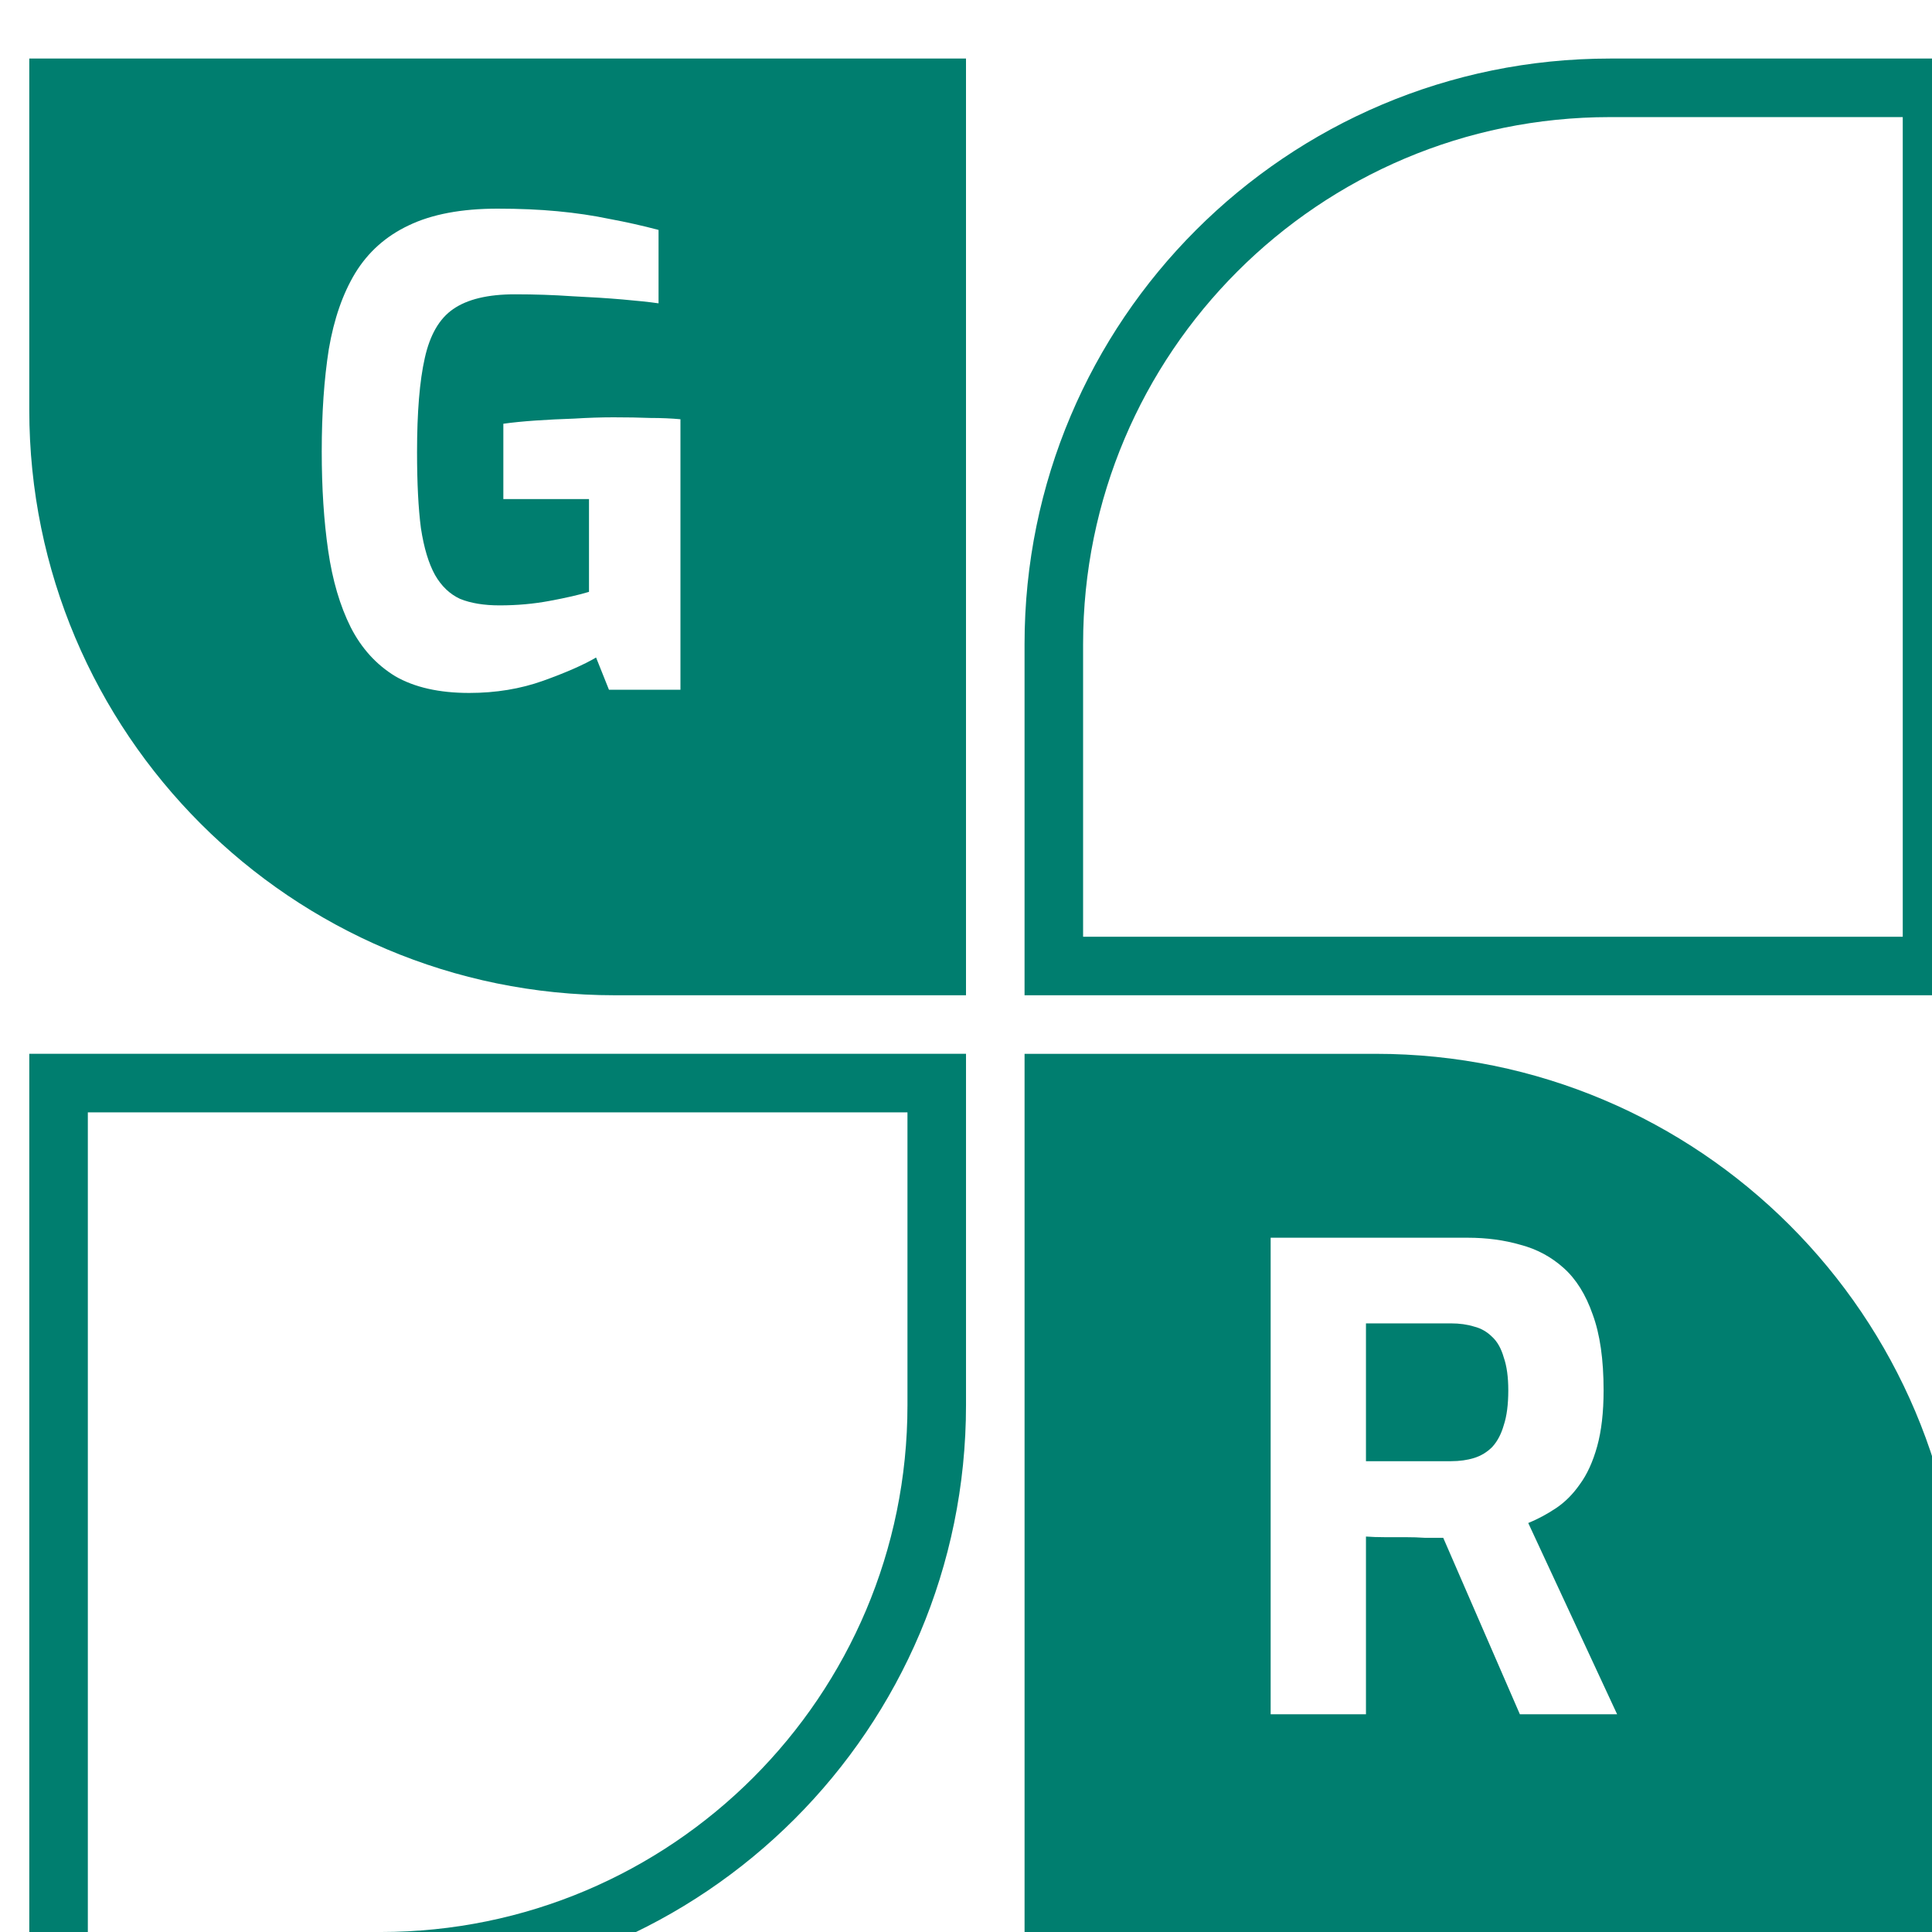
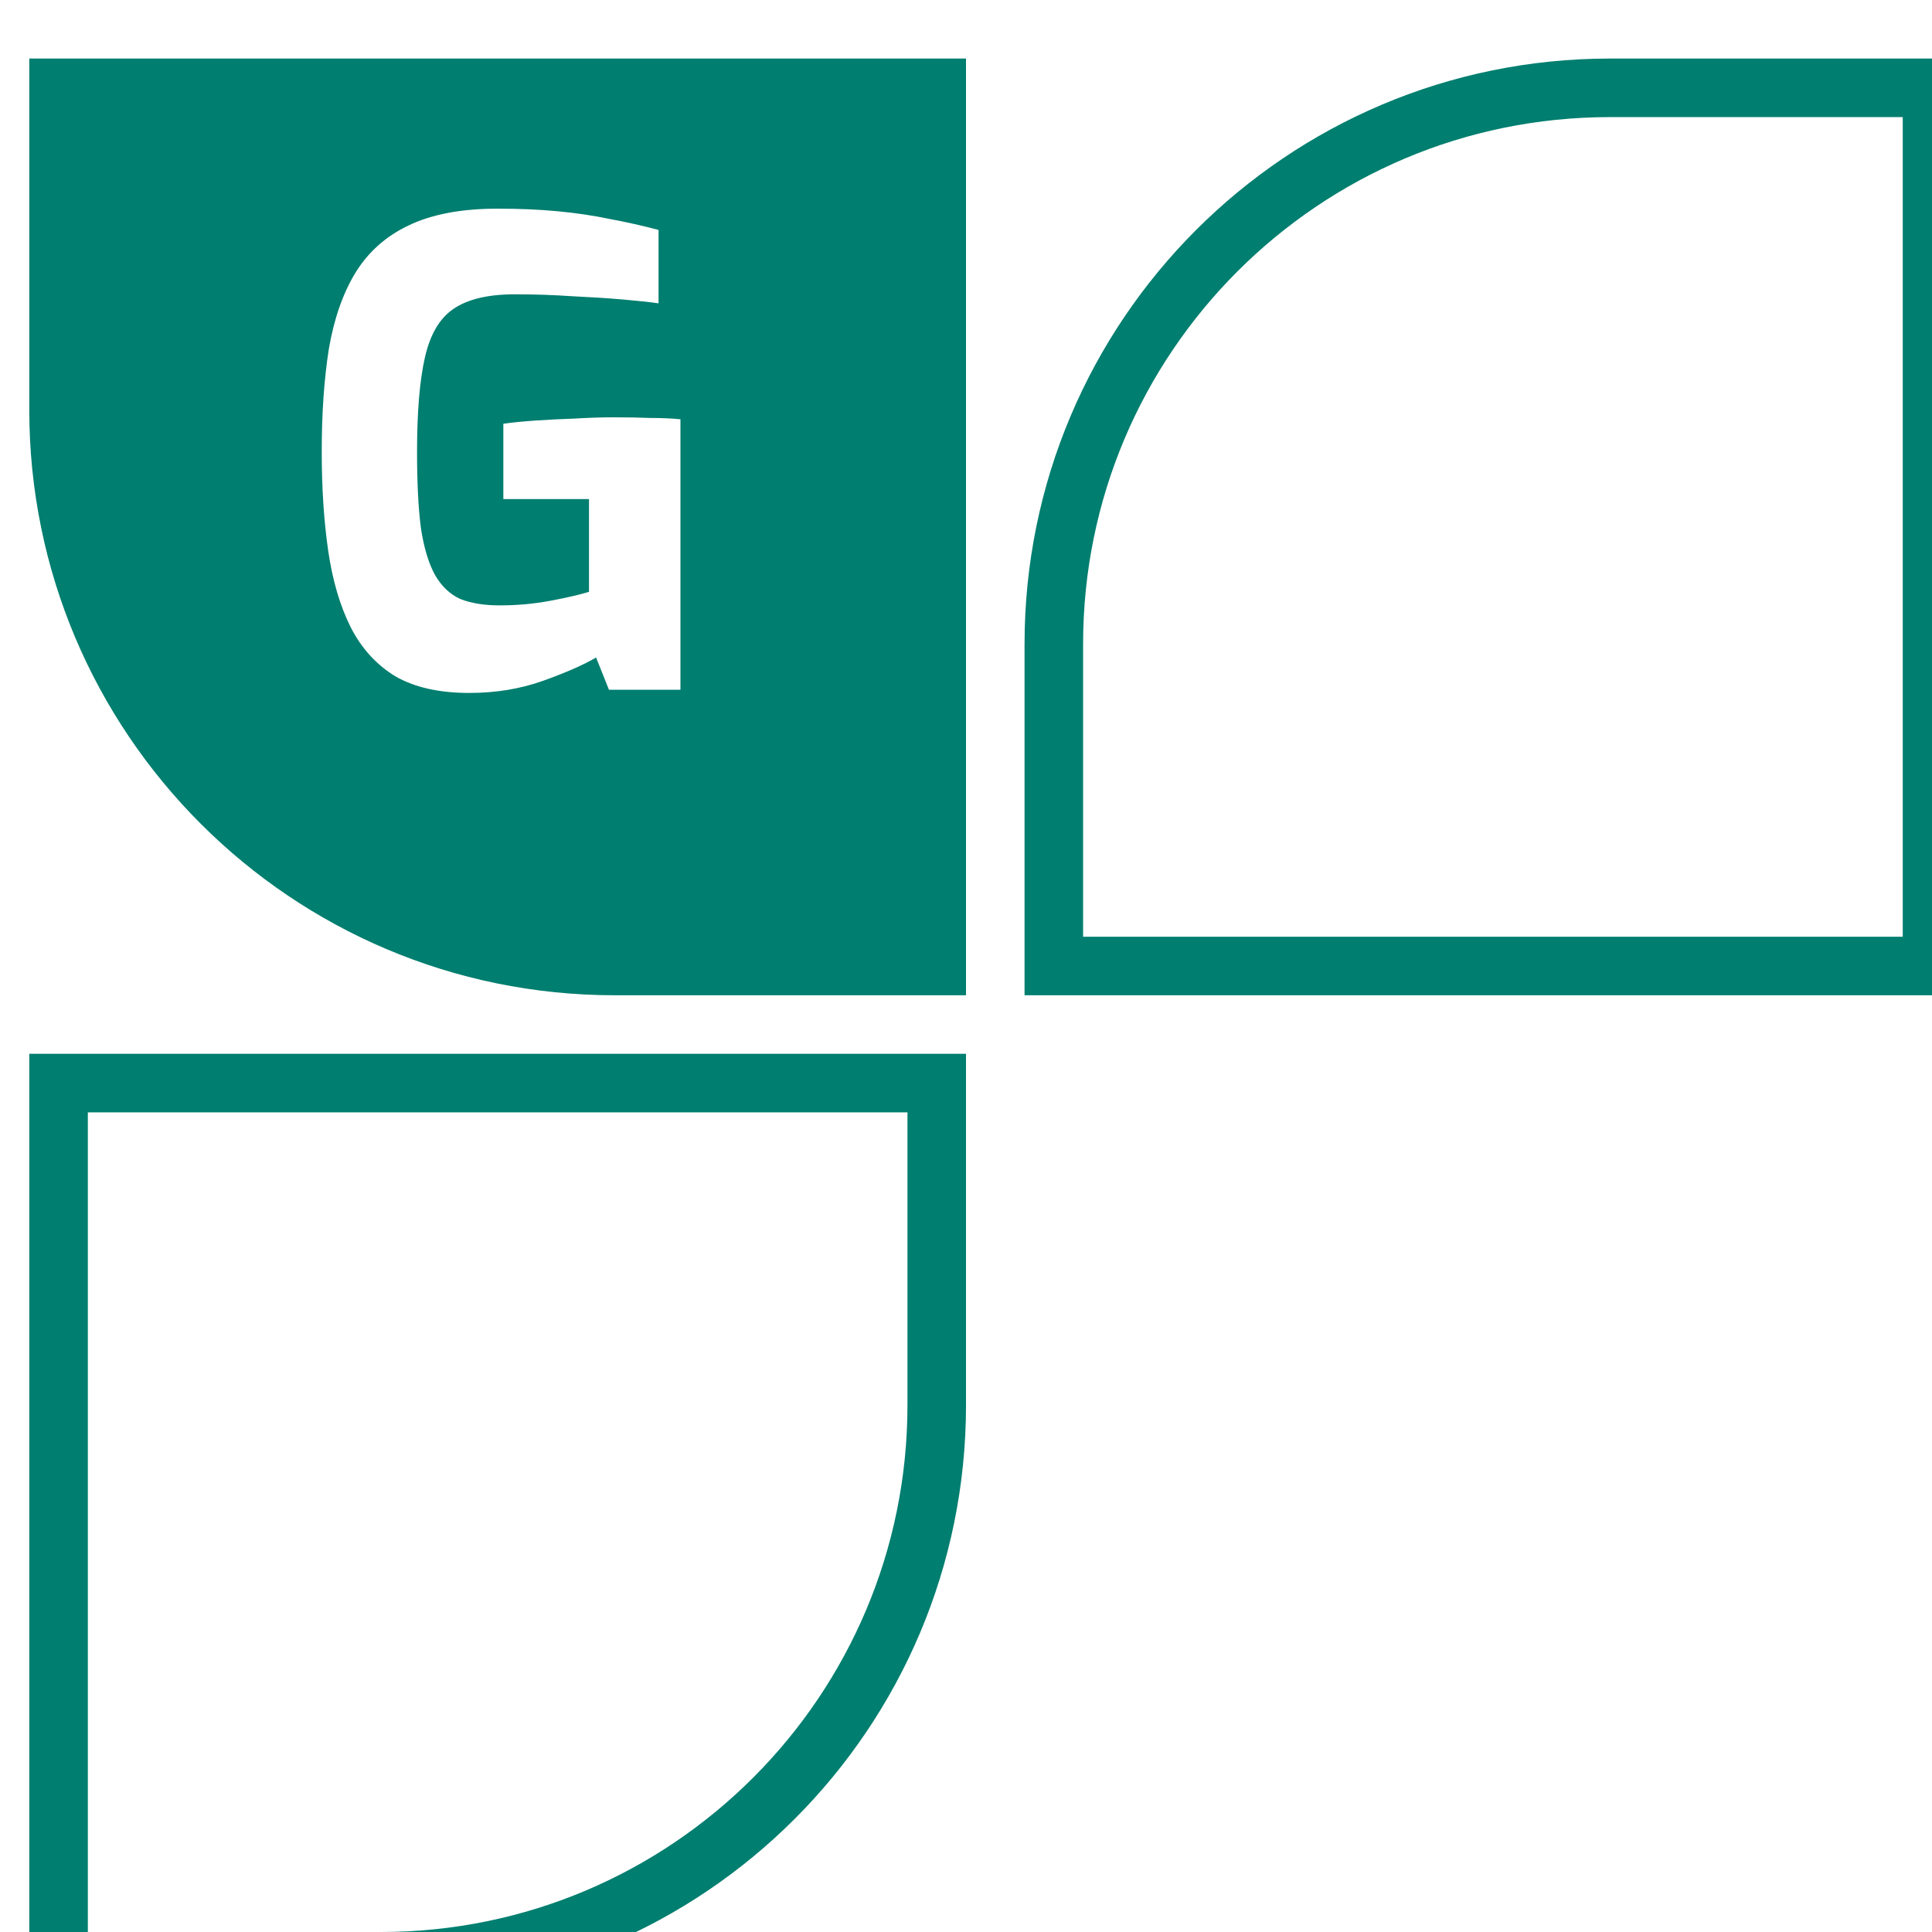
<svg xmlns="http://www.w3.org/2000/svg" width="96" height="96" viewBox="0 0 96 96" fill="none">
  <g filter="url(#filter0_i_687_506)">
    <path d="M0 0H46.545V46.545H29.091C13.024 46.545 0 33.521 0 17.455V0Z" fill="#007E6F" />
  </g>
  <g filter="url(#filter1_i_687_506)">
-     <path d="M96 96L49.455 96L49.455 49.455L66.909 49.455C82.975 49.455 96 62.479 96 78.545L96 96Z" fill="#007E6F" />
-   </g>
+     </g>
  <g filter="url(#filter2_i_687_506)">
    <path d="M94.546 1.455L94.546 45.091L50.909 45.091L50.909 29.091C50.909 13.828 63.282 1.455 78.545 1.455L94.546 1.455Z" stroke="#007E6F" stroke-width="2.909" />
  </g>
  <g filter="url(#filter3_i_687_506)">
    <path d="M1.455 94.546L1.455 50.909L45.091 50.909L45.091 66.909C45.091 82.172 32.718 94.546 17.455 94.546L1.455 94.546Z" stroke="#007E6F" stroke-width="2.909" />
  </g>
  <path d="M23.315 34.432C21.822 34.432 20.595 34.155 19.635 33.6C18.696 33.025 17.96 32.214 17.427 31.169C16.893 30.102 16.52 28.832 16.307 27.36C16.093 25.889 15.987 24.246 15.987 22.433C15.987 20.534 16.104 18.838 16.339 17.345C16.595 15.851 17.032 14.592 17.651 13.569C18.291 12.523 19.176 11.734 20.307 11.2C21.459 10.646 22.931 10.368 24.723 10.368C25.811 10.368 26.803 10.411 27.699 10.496C28.616 10.582 29.48 10.71 30.291 10.88C31.102 11.03 31.912 11.211 32.723 11.425V15.072C32.275 15.008 31.677 14.944 30.931 14.88C30.184 14.816 29.352 14.763 28.435 14.72C27.517 14.656 26.568 14.624 25.587 14.624C24.243 14.624 23.219 14.87 22.515 15.361C21.832 15.83 21.363 16.64 21.107 17.793C20.851 18.923 20.723 20.48 20.723 22.465C20.723 24 20.787 25.259 20.915 26.241C21.064 27.222 21.299 28 21.619 28.576C21.939 29.131 22.355 29.526 22.867 29.761C23.4 29.974 24.051 30.081 24.819 30.081C25.694 30.081 26.526 30.006 27.315 29.857C28.125 29.707 28.776 29.558 29.267 29.409V24.8H25.011V21.056C25.459 20.992 25.992 20.939 26.611 20.896C27.23 20.854 27.869 20.822 28.531 20.8C29.213 20.758 29.864 20.736 30.483 20.736C31.166 20.736 31.773 20.747 32.307 20.768C32.861 20.768 33.363 20.79 33.811 20.832V34.273H30.259L29.619 32.672C29 33.035 28.125 33.419 26.995 33.825C25.864 34.23 24.637 34.432 23.315 34.432Z" fill="white" />
  <path d="M63.138 85.182V61.502H72.93C73.868 61.502 74.743 61.619 75.554 61.854C76.365 62.067 77.079 62.451 77.698 63.006C78.317 63.56 78.796 64.328 79.138 65.31C79.501 66.291 79.682 67.55 79.682 69.086C79.682 70.174 79.575 71.102 79.362 71.87C79.148 72.638 78.861 73.267 78.498 73.758C78.156 74.248 77.762 74.643 77.314 74.942C76.866 75.24 76.407 75.486 75.938 75.678L80.354 85.182H75.522L71.714 76.414C71.458 76.414 71.159 76.414 70.818 76.414C70.498 76.392 70.167 76.382 69.826 76.382C69.484 76.382 69.143 76.382 68.802 76.382C68.46 76.382 68.151 76.371 67.874 76.35V85.182H63.138ZM67.874 72.606H72.098C72.525 72.606 72.909 72.552 73.25 72.446C73.591 72.339 73.89 72.158 74.146 71.902C74.402 71.624 74.594 71.262 74.722 70.814C74.871 70.366 74.946 69.79 74.946 69.086C74.946 68.424 74.871 67.88 74.722 67.454C74.594 67.006 74.402 66.664 74.146 66.43C73.89 66.174 73.591 66.003 73.25 65.918C72.909 65.811 72.525 65.758 72.098 65.758H67.874V72.606Z" fill="white" />
  <defs>
    <filter id="filter0_i_687_506" x="0" y="0" width="48" height="49.455" filterUnits="userSpaceOnUse" color-interpolation-filters="sRGB">
      <feFlood flood-opacity="0" result="BackgroundImageFix" />
      <feBlend mode="normal" in="SourceGraphic" in2="BackgroundImageFix" result="shape" />
      <feColorMatrix in="SourceAlpha" type="matrix" values="0 0 0 0 0 0 0 0 0 0 0 0 0 0 0 0 0 0 127 0" result="hardAlpha" />
      <feOffset dx="1.455" dy="2.909" />
      <feGaussianBlur stdDeviation="2.909" />
      <feComposite in2="hardAlpha" operator="arithmetic" k2="-1" k3="1" />
      <feColorMatrix type="matrix" values="0 0 0 0 0 0 0 0 0 0 0 0 0 0 0 0 0 0 0.25 0" />
      <feBlend mode="normal" in2="shape" result="effect1_innerShadow_687_506" />
    </filter>
    <filter id="filter1_i_687_506" x="49.454" y="49.455" width="48" height="49.455" filterUnits="userSpaceOnUse" color-interpolation-filters="sRGB">
      <feFlood flood-opacity="0" result="BackgroundImageFix" />
      <feBlend mode="normal" in="SourceGraphic" in2="BackgroundImageFix" result="shape" />
      <feColorMatrix in="SourceAlpha" type="matrix" values="0 0 0 0 0 0 0 0 0 0 0 0 0 0 0 0 0 0 127 0" result="hardAlpha" />
      <feOffset dx="1.455" dy="2.909" />
      <feGaussianBlur stdDeviation="2.909" />
      <feComposite in2="hardAlpha" operator="arithmetic" k2="-1" k3="1" />
      <feColorMatrix type="matrix" values="0 0 0 0 0 0 0 0 0 0 0 0 0 0 0 0 0 0 0.25 0" />
      <feBlend mode="normal" in2="shape" result="effect1_innerShadow_687_506" />
    </filter>
    <filter id="filter2_i_687_506" x="49.454" y="0" width="48" height="49.455" filterUnits="userSpaceOnUse" color-interpolation-filters="sRGB">
      <feFlood flood-opacity="0" result="BackgroundImageFix" />
      <feBlend mode="normal" in="SourceGraphic" in2="BackgroundImageFix" result="shape" />
      <feColorMatrix in="SourceAlpha" type="matrix" values="0 0 0 0 0 0 0 0 0 0 0 0 0 0 0 0 0 0 127 0" result="hardAlpha" />
      <feOffset dx="1.455" dy="2.909" />
      <feGaussianBlur stdDeviation="2.909" />
      <feComposite in2="hardAlpha" operator="arithmetic" k2="-1" k3="1" />
      <feColorMatrix type="matrix" values="0 0 0 0 0 0 0 0 0 0 0 0 0 0 0 0 0 0 0.25 0" />
      <feBlend mode="normal" in2="shape" result="effect1_innerShadow_687_506" />
    </filter>
    <filter id="filter3_i_687_506" x="0" y="49.455" width="48" height="49.455" filterUnits="userSpaceOnUse" color-interpolation-filters="sRGB">
      <feFlood flood-opacity="0" result="BackgroundImageFix" />
      <feBlend mode="normal" in="SourceGraphic" in2="BackgroundImageFix" result="shape" />
      <feColorMatrix in="SourceAlpha" type="matrix" values="0 0 0 0 0 0 0 0 0 0 0 0 0 0 0 0 0 0 127 0" result="hardAlpha" />
      <feOffset dx="1.455" dy="2.909" />
      <feGaussianBlur stdDeviation="2.909" />
      <feComposite in2="hardAlpha" operator="arithmetic" k2="-1" k3="1" />
      <feColorMatrix type="matrix" values="0 0 0 0 0 0 0 0 0 0 0 0 0 0 0 0 0 0 0.25 0" />
      <feBlend mode="normal" in2="shape" result="effect1_innerShadow_687_506" />
    </filter>
  </defs>
</svg>